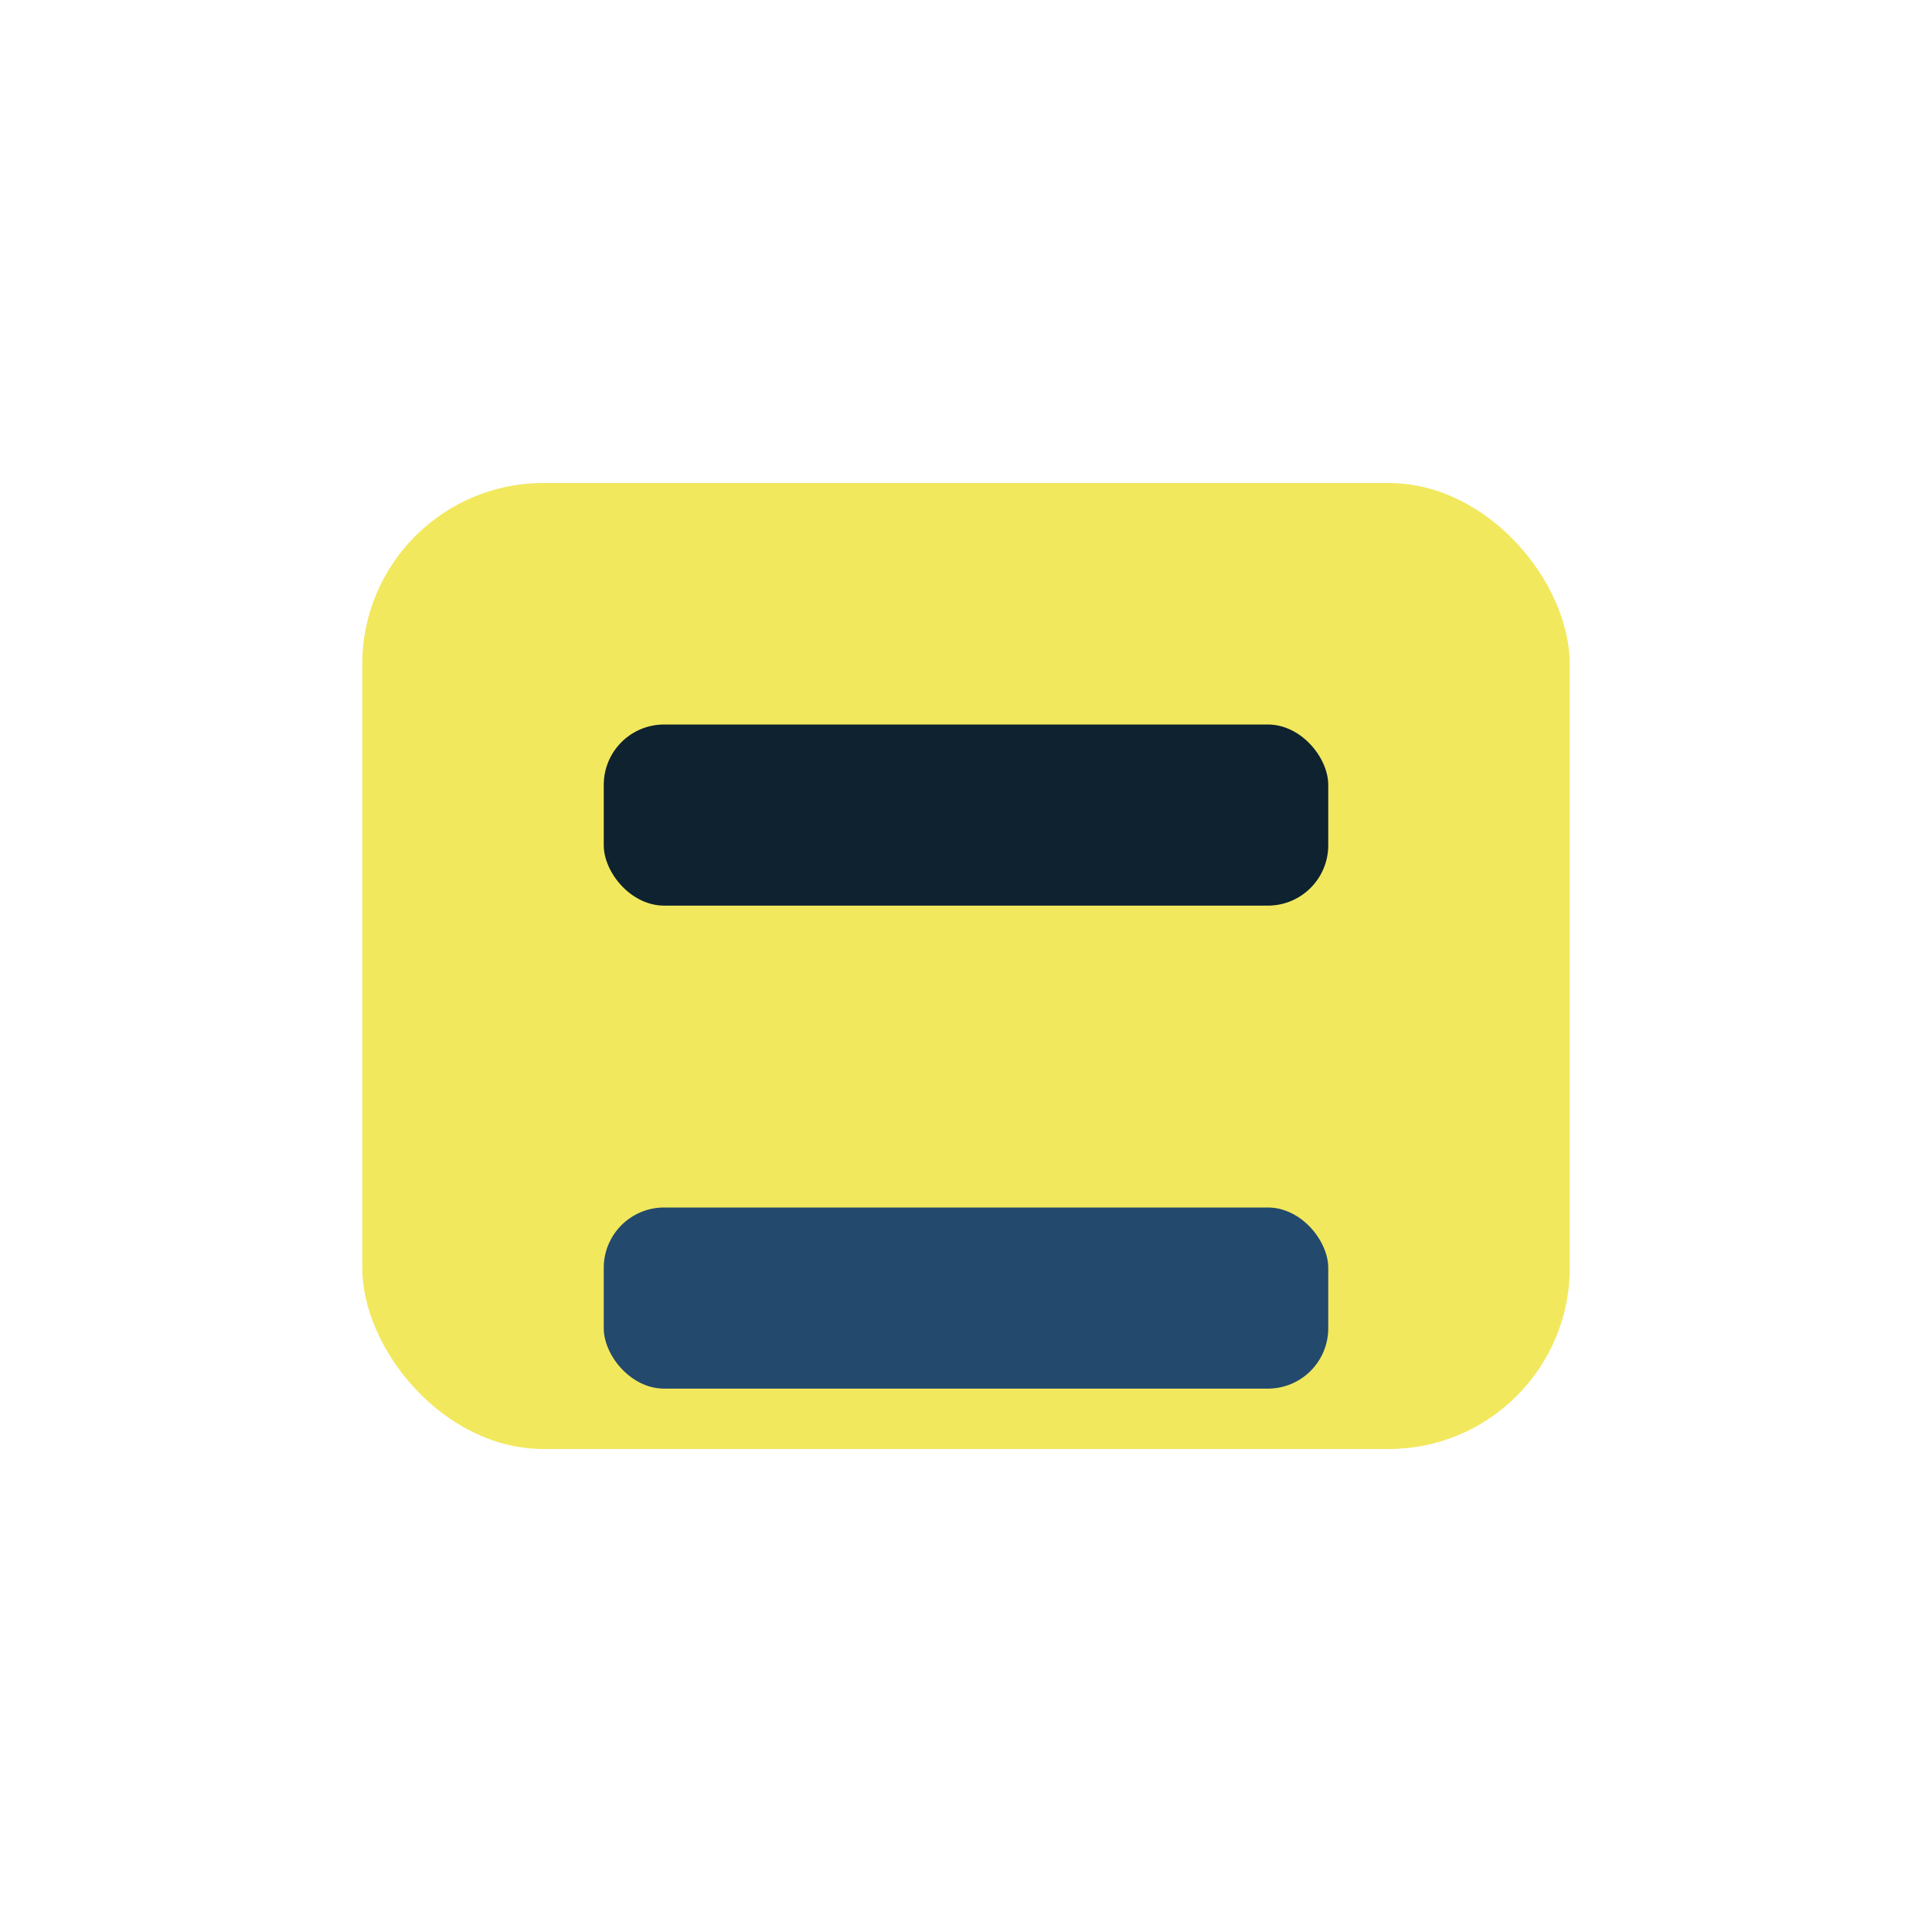
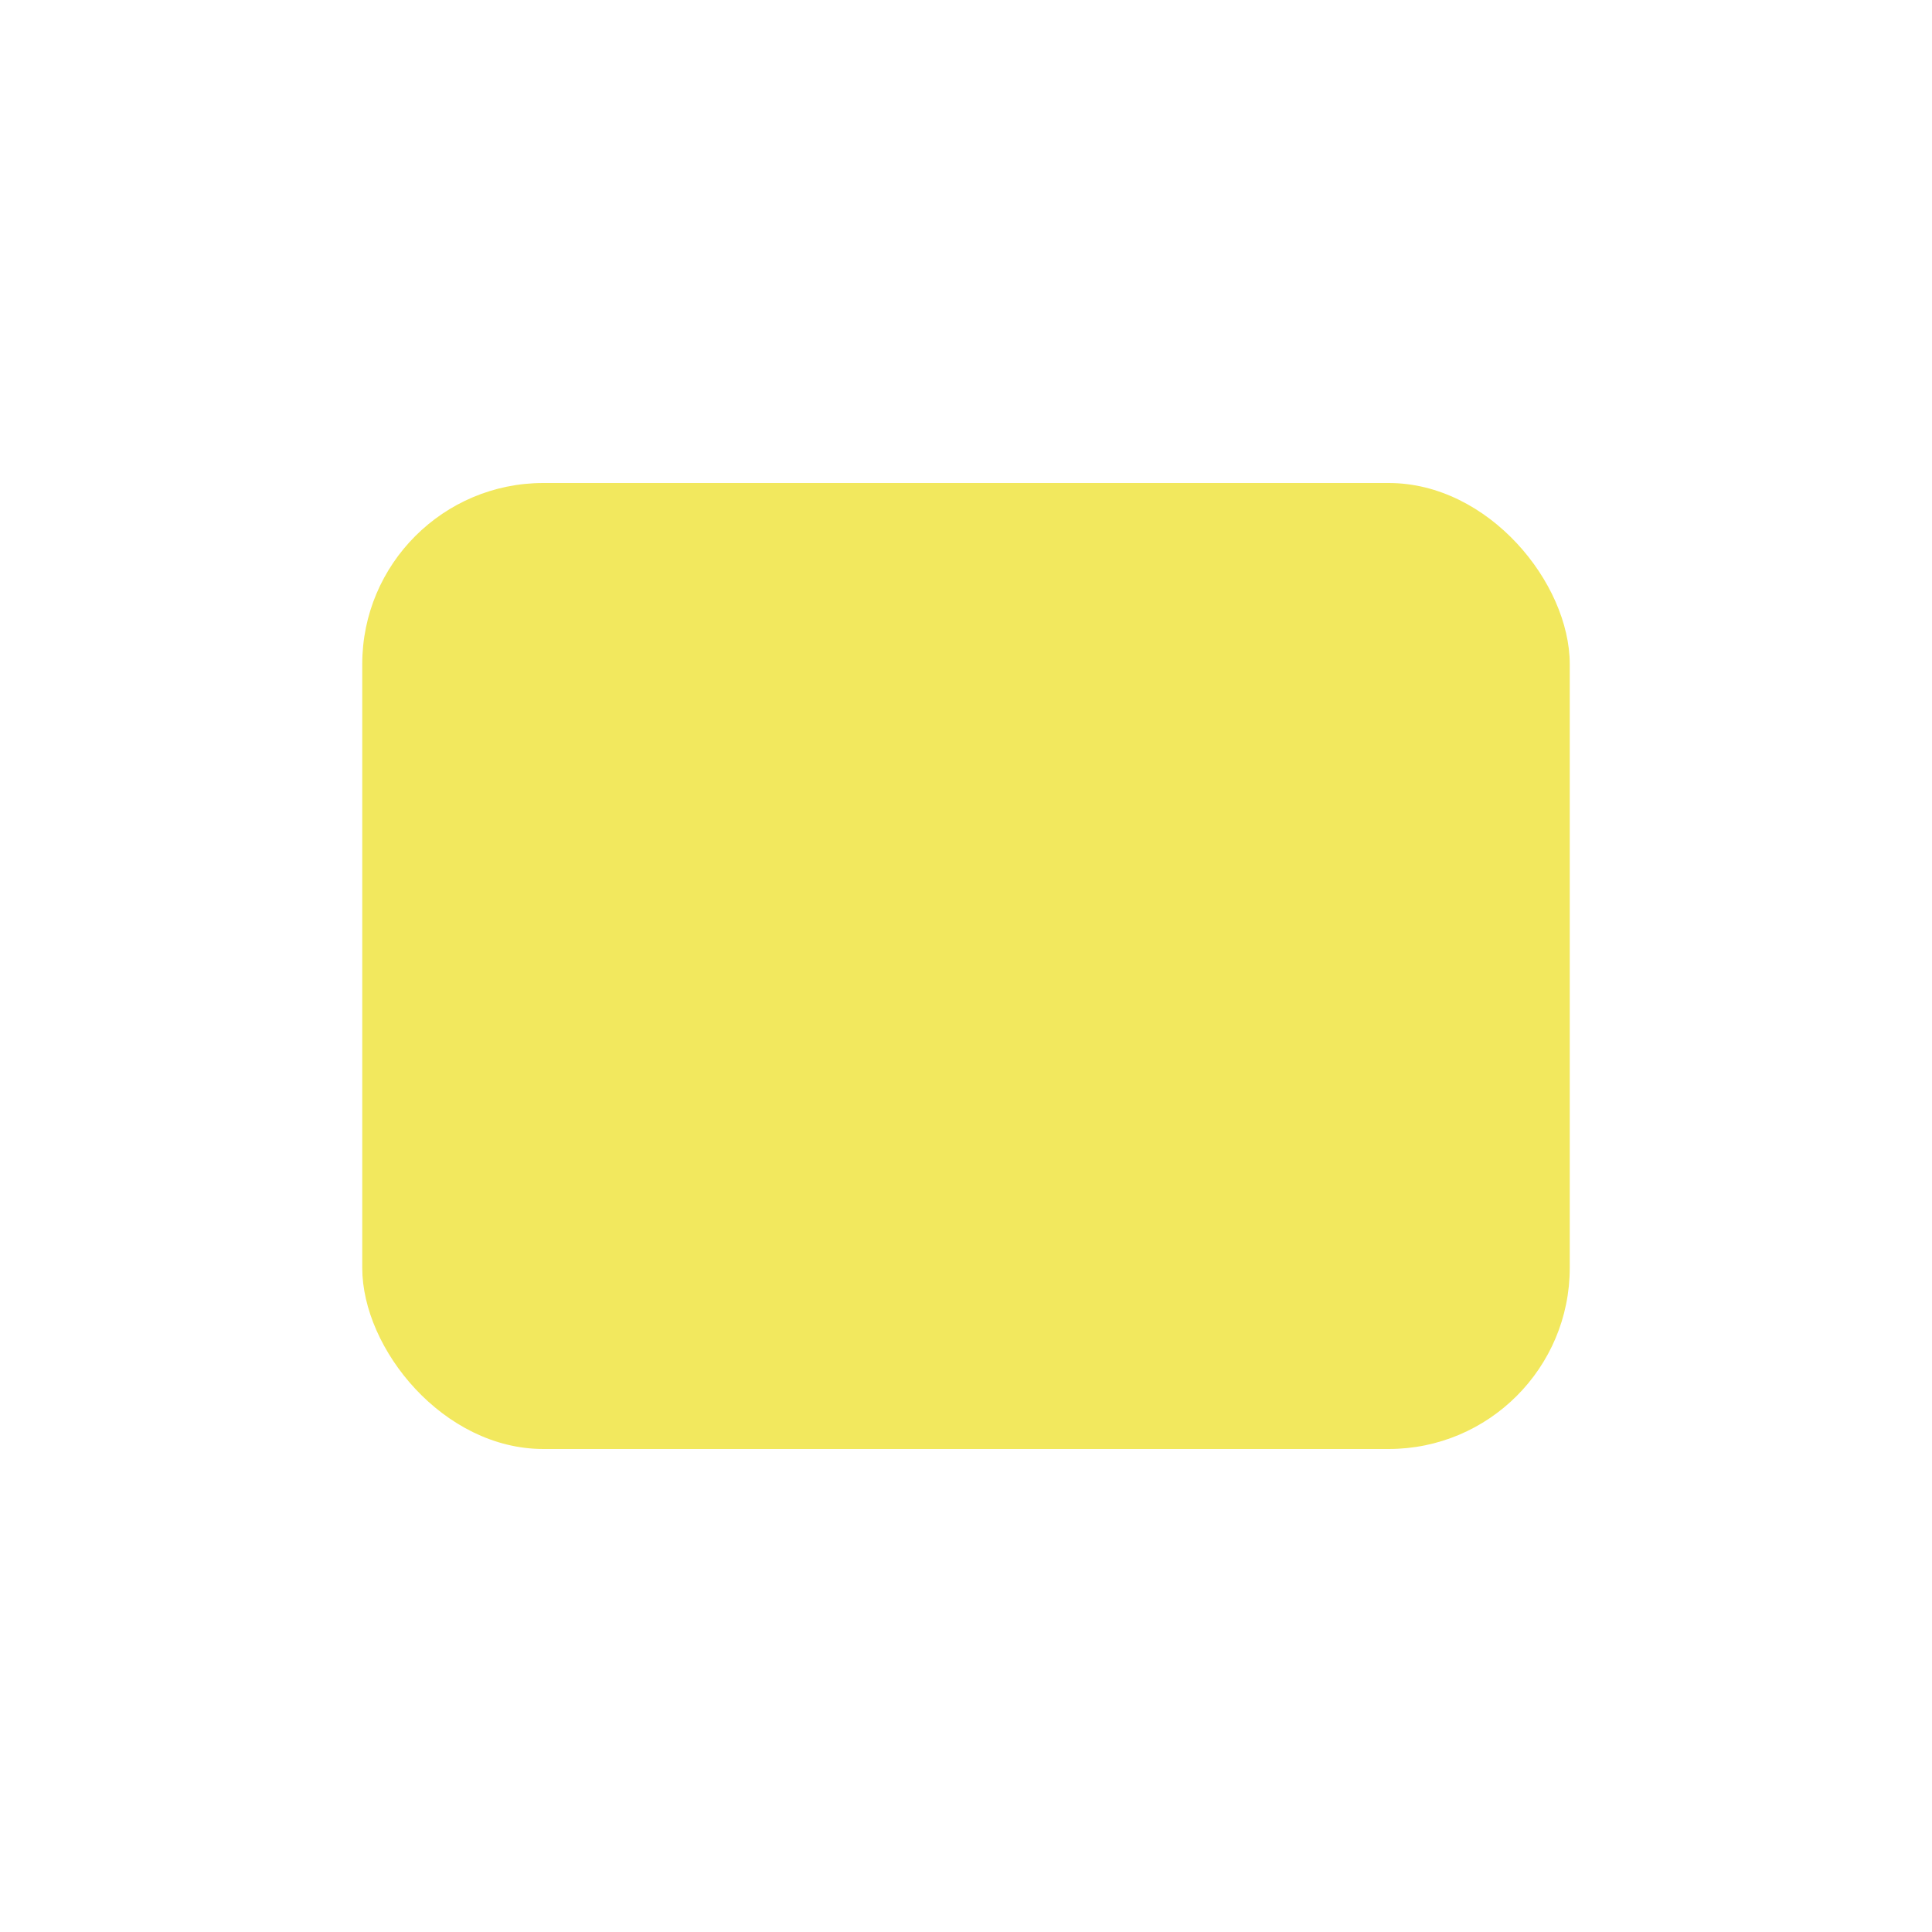
<svg xmlns="http://www.w3.org/2000/svg" width="32" height="32" viewBox="0 0 32 32">
  <rect x="6" y="8" width="20" height="16" rx="3" fill="#f2e85e" />
-   <rect x="10" y="20" width="12" height="3" rx="1" fill="#23496d" />
-   <rect x="10" y="12" width="12" height="3" rx="1" fill="#0e222f" />
</svg>